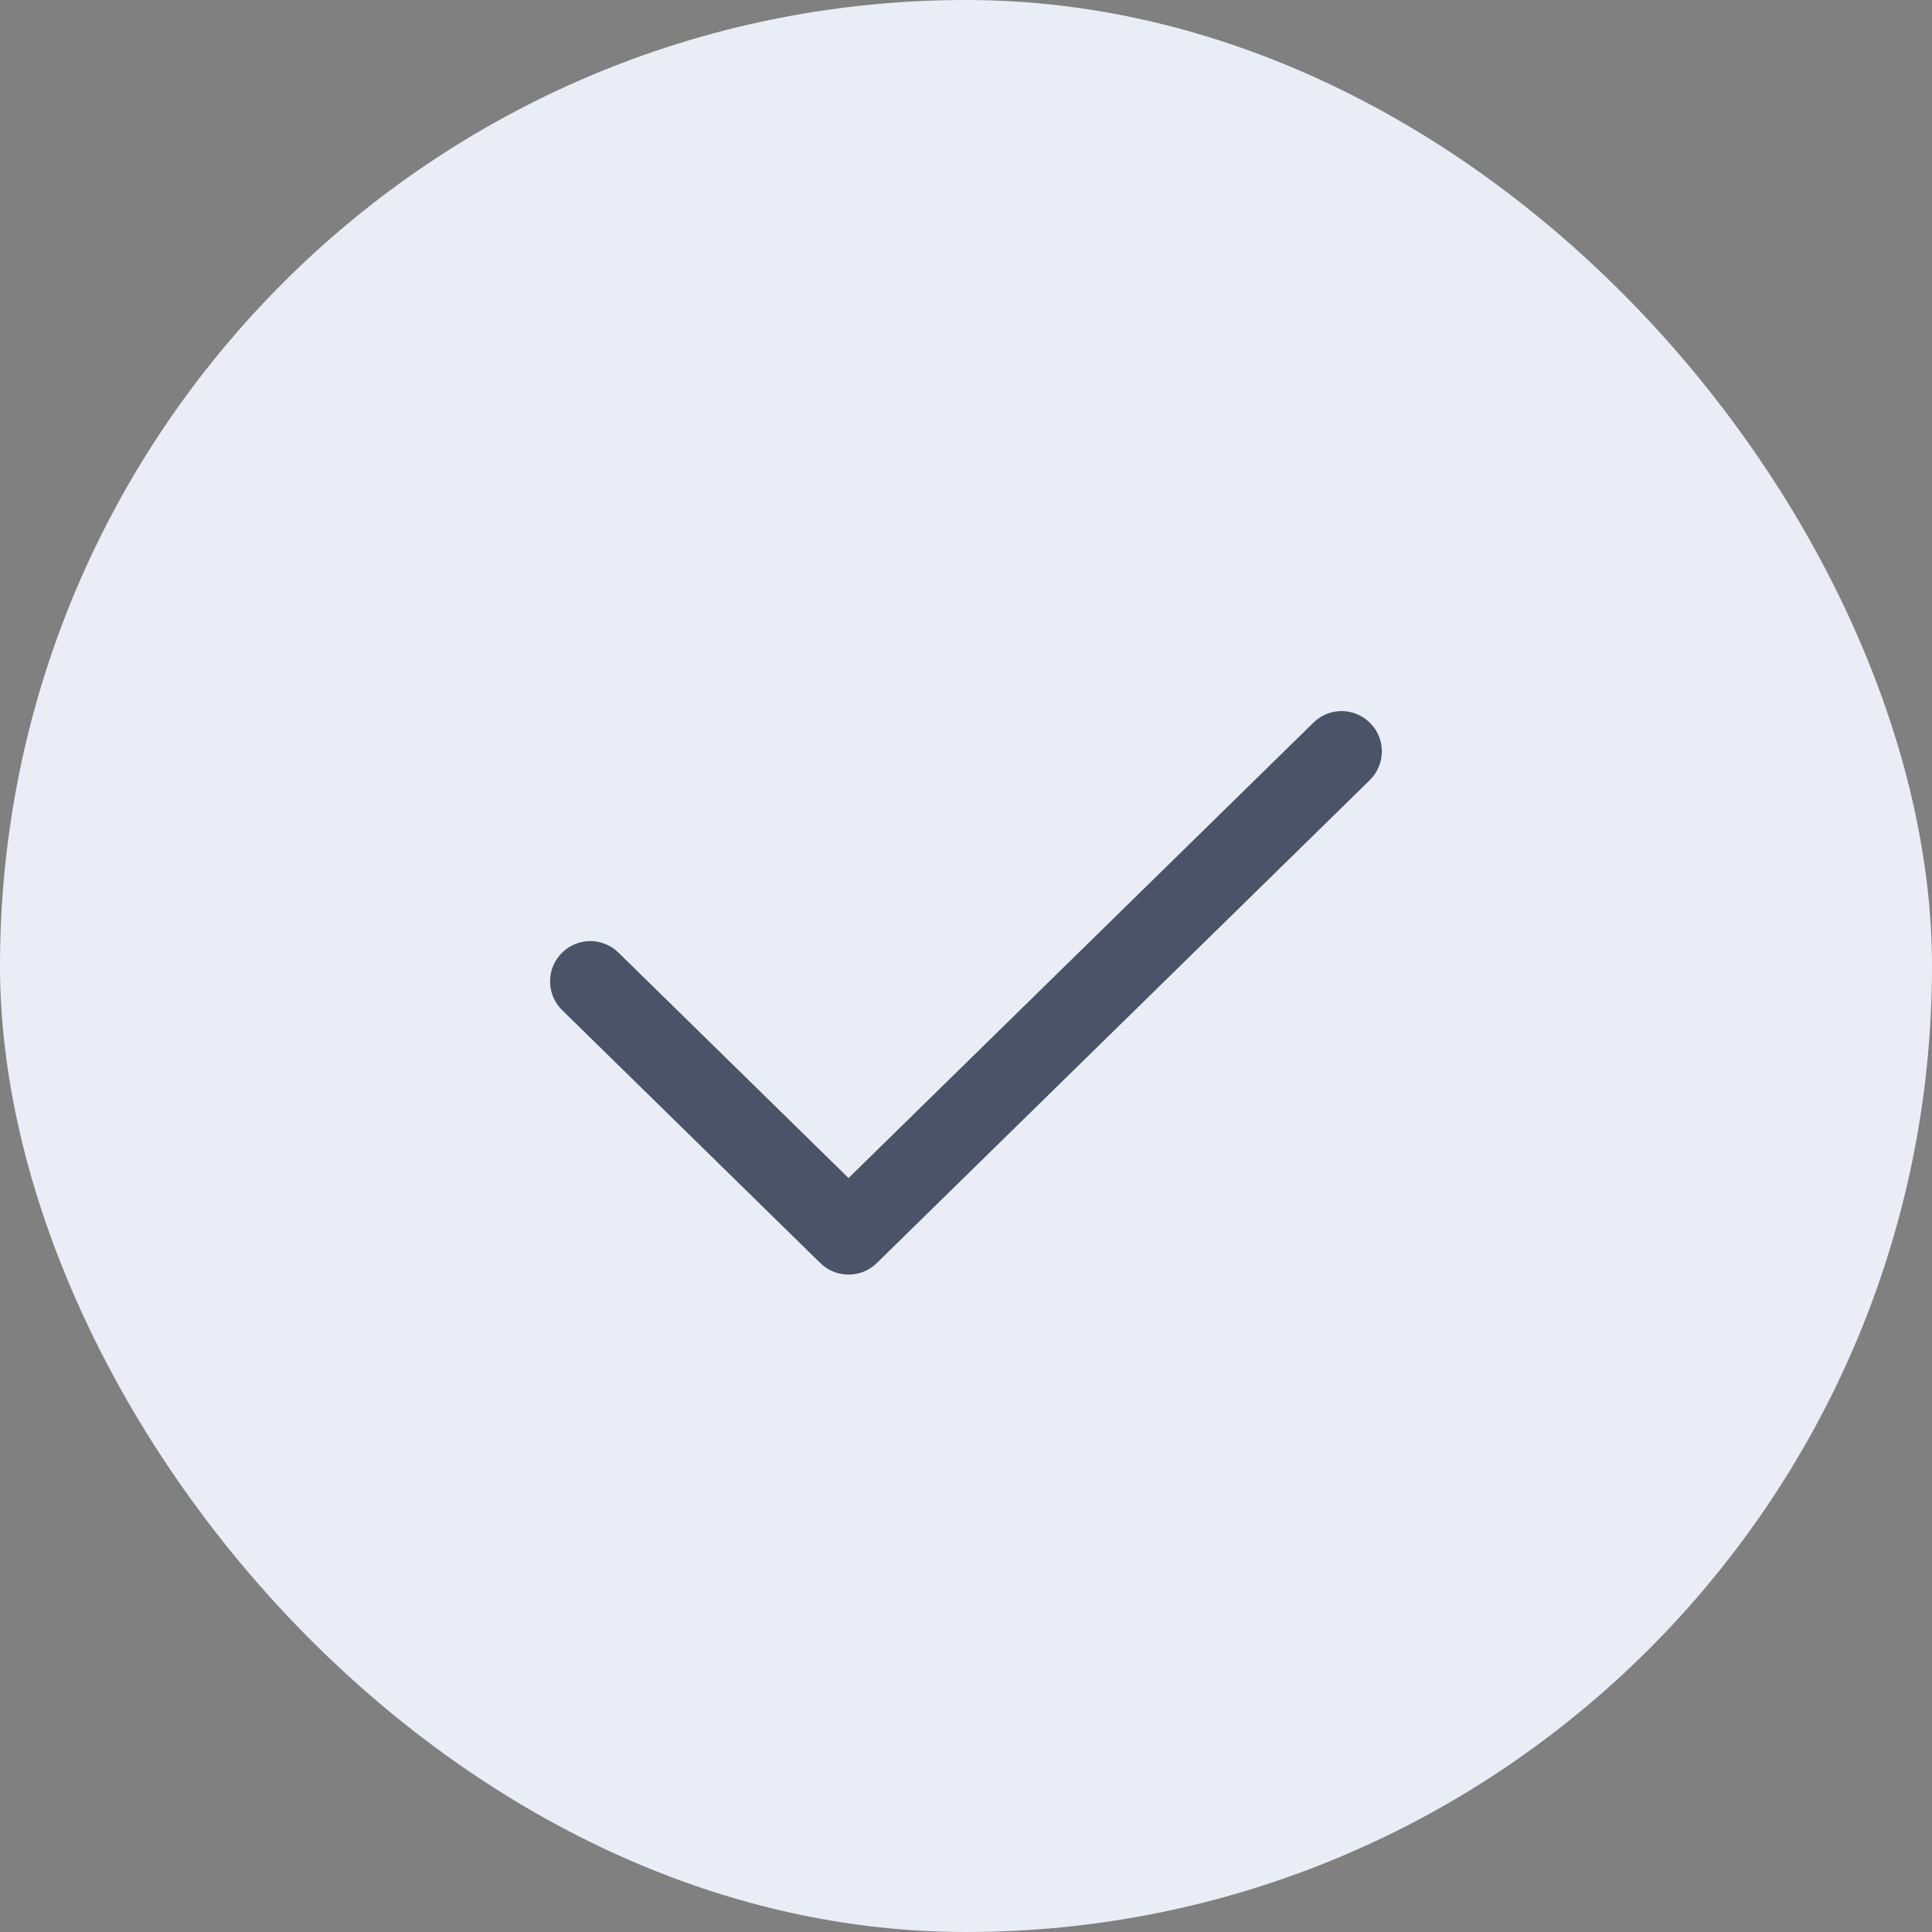
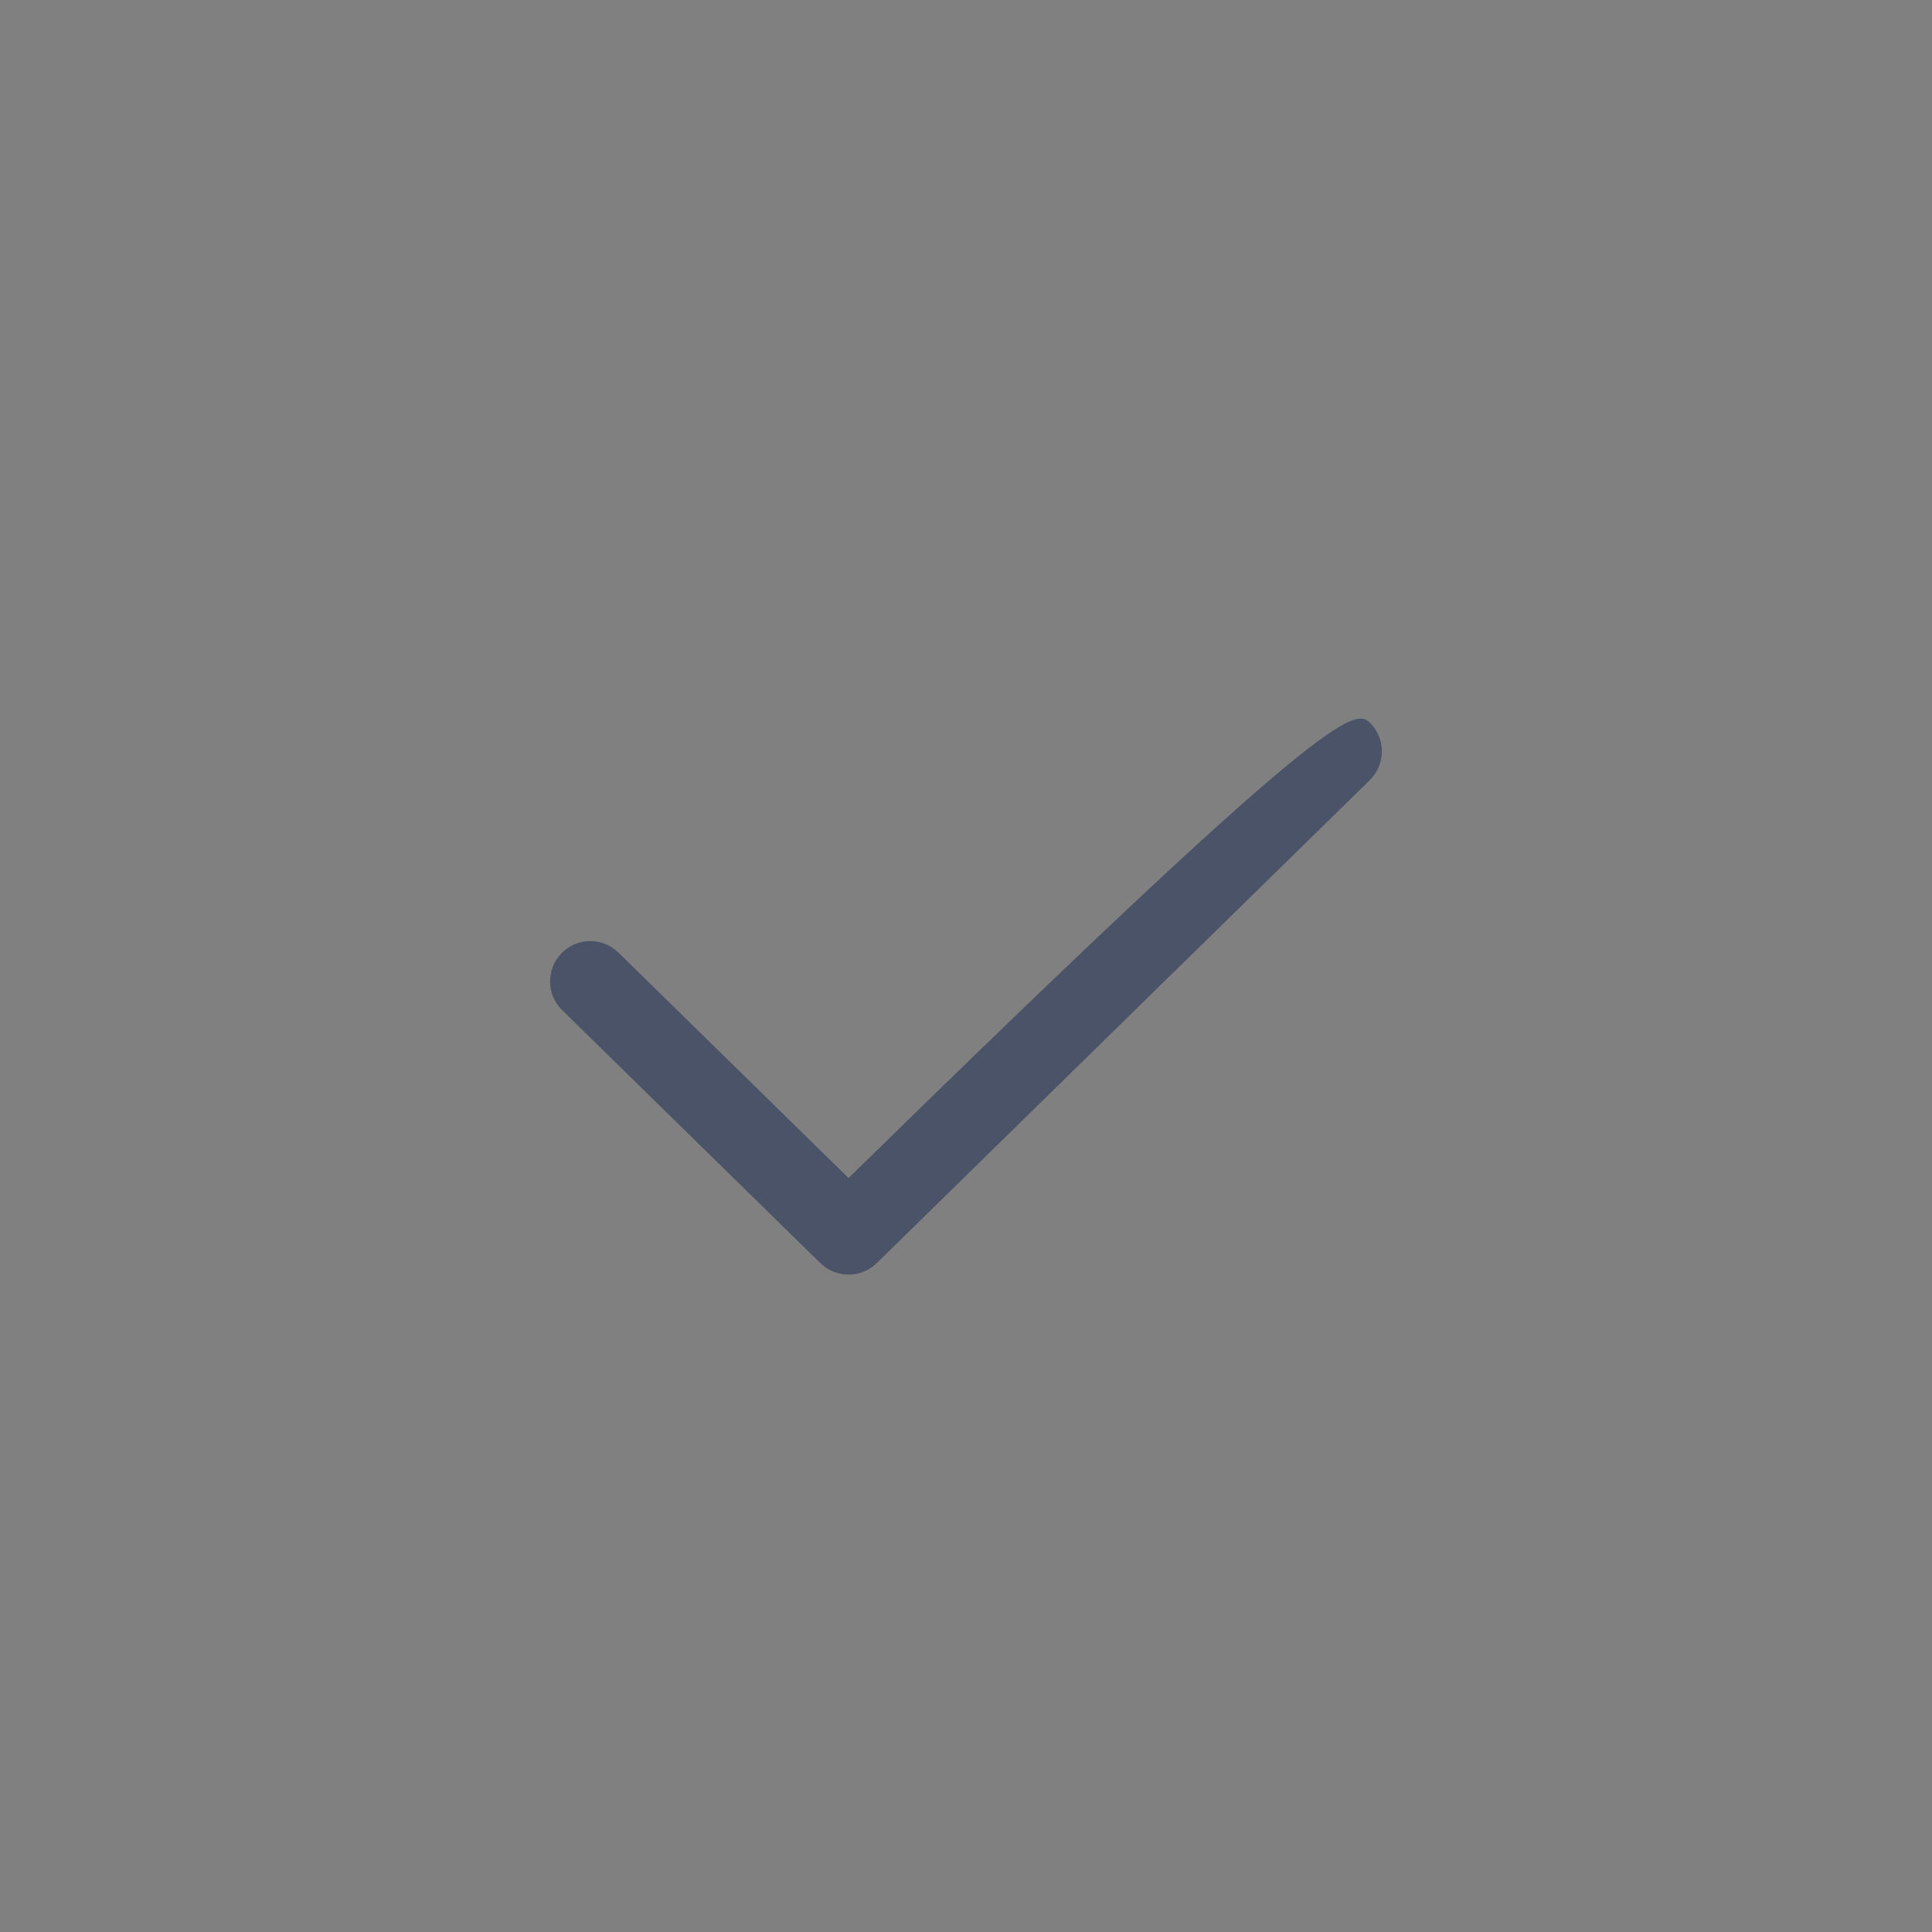
<svg xmlns="http://www.w3.org/2000/svg" width="24" height="24" viewBox="0 0 24 24" fill="none">
  <rect x="0" y="0" width="24" height="24" fill="#808080" stroke="none" />
-   <rect width="24" height="24" rx="12" fill="#EAEDF5" />
-   <path fill-rule="evenodd" clip-rule="evenodd" d="M17.023 8.984C17.217 9.181 17.213 9.497 17.016 9.691L10.891 15.691C10.697 15.881 10.386 15.881 10.191 15.691L6.983 12.548C6.786 12.355 6.783 12.038 6.976 11.841C7.169 11.643 7.486 11.64 7.683 11.834L10.541 14.634L16.317 8.976C16.514 8.783 16.83 8.786 17.023 8.984Z" fill="#4A5368" />
+   <path fill-rule="evenodd" clip-rule="evenodd" d="M17.023 8.984C17.217 9.181 17.213 9.497 17.016 9.691L10.891 15.691C10.697 15.881 10.386 15.881 10.191 15.691L6.983 12.548C6.786 12.355 6.783 12.038 6.976 11.841C7.169 11.643 7.486 11.64 7.683 11.834L10.541 14.634C16.514 8.783 16.83 8.786 17.023 8.984Z" fill="#4A5368" />
</svg>